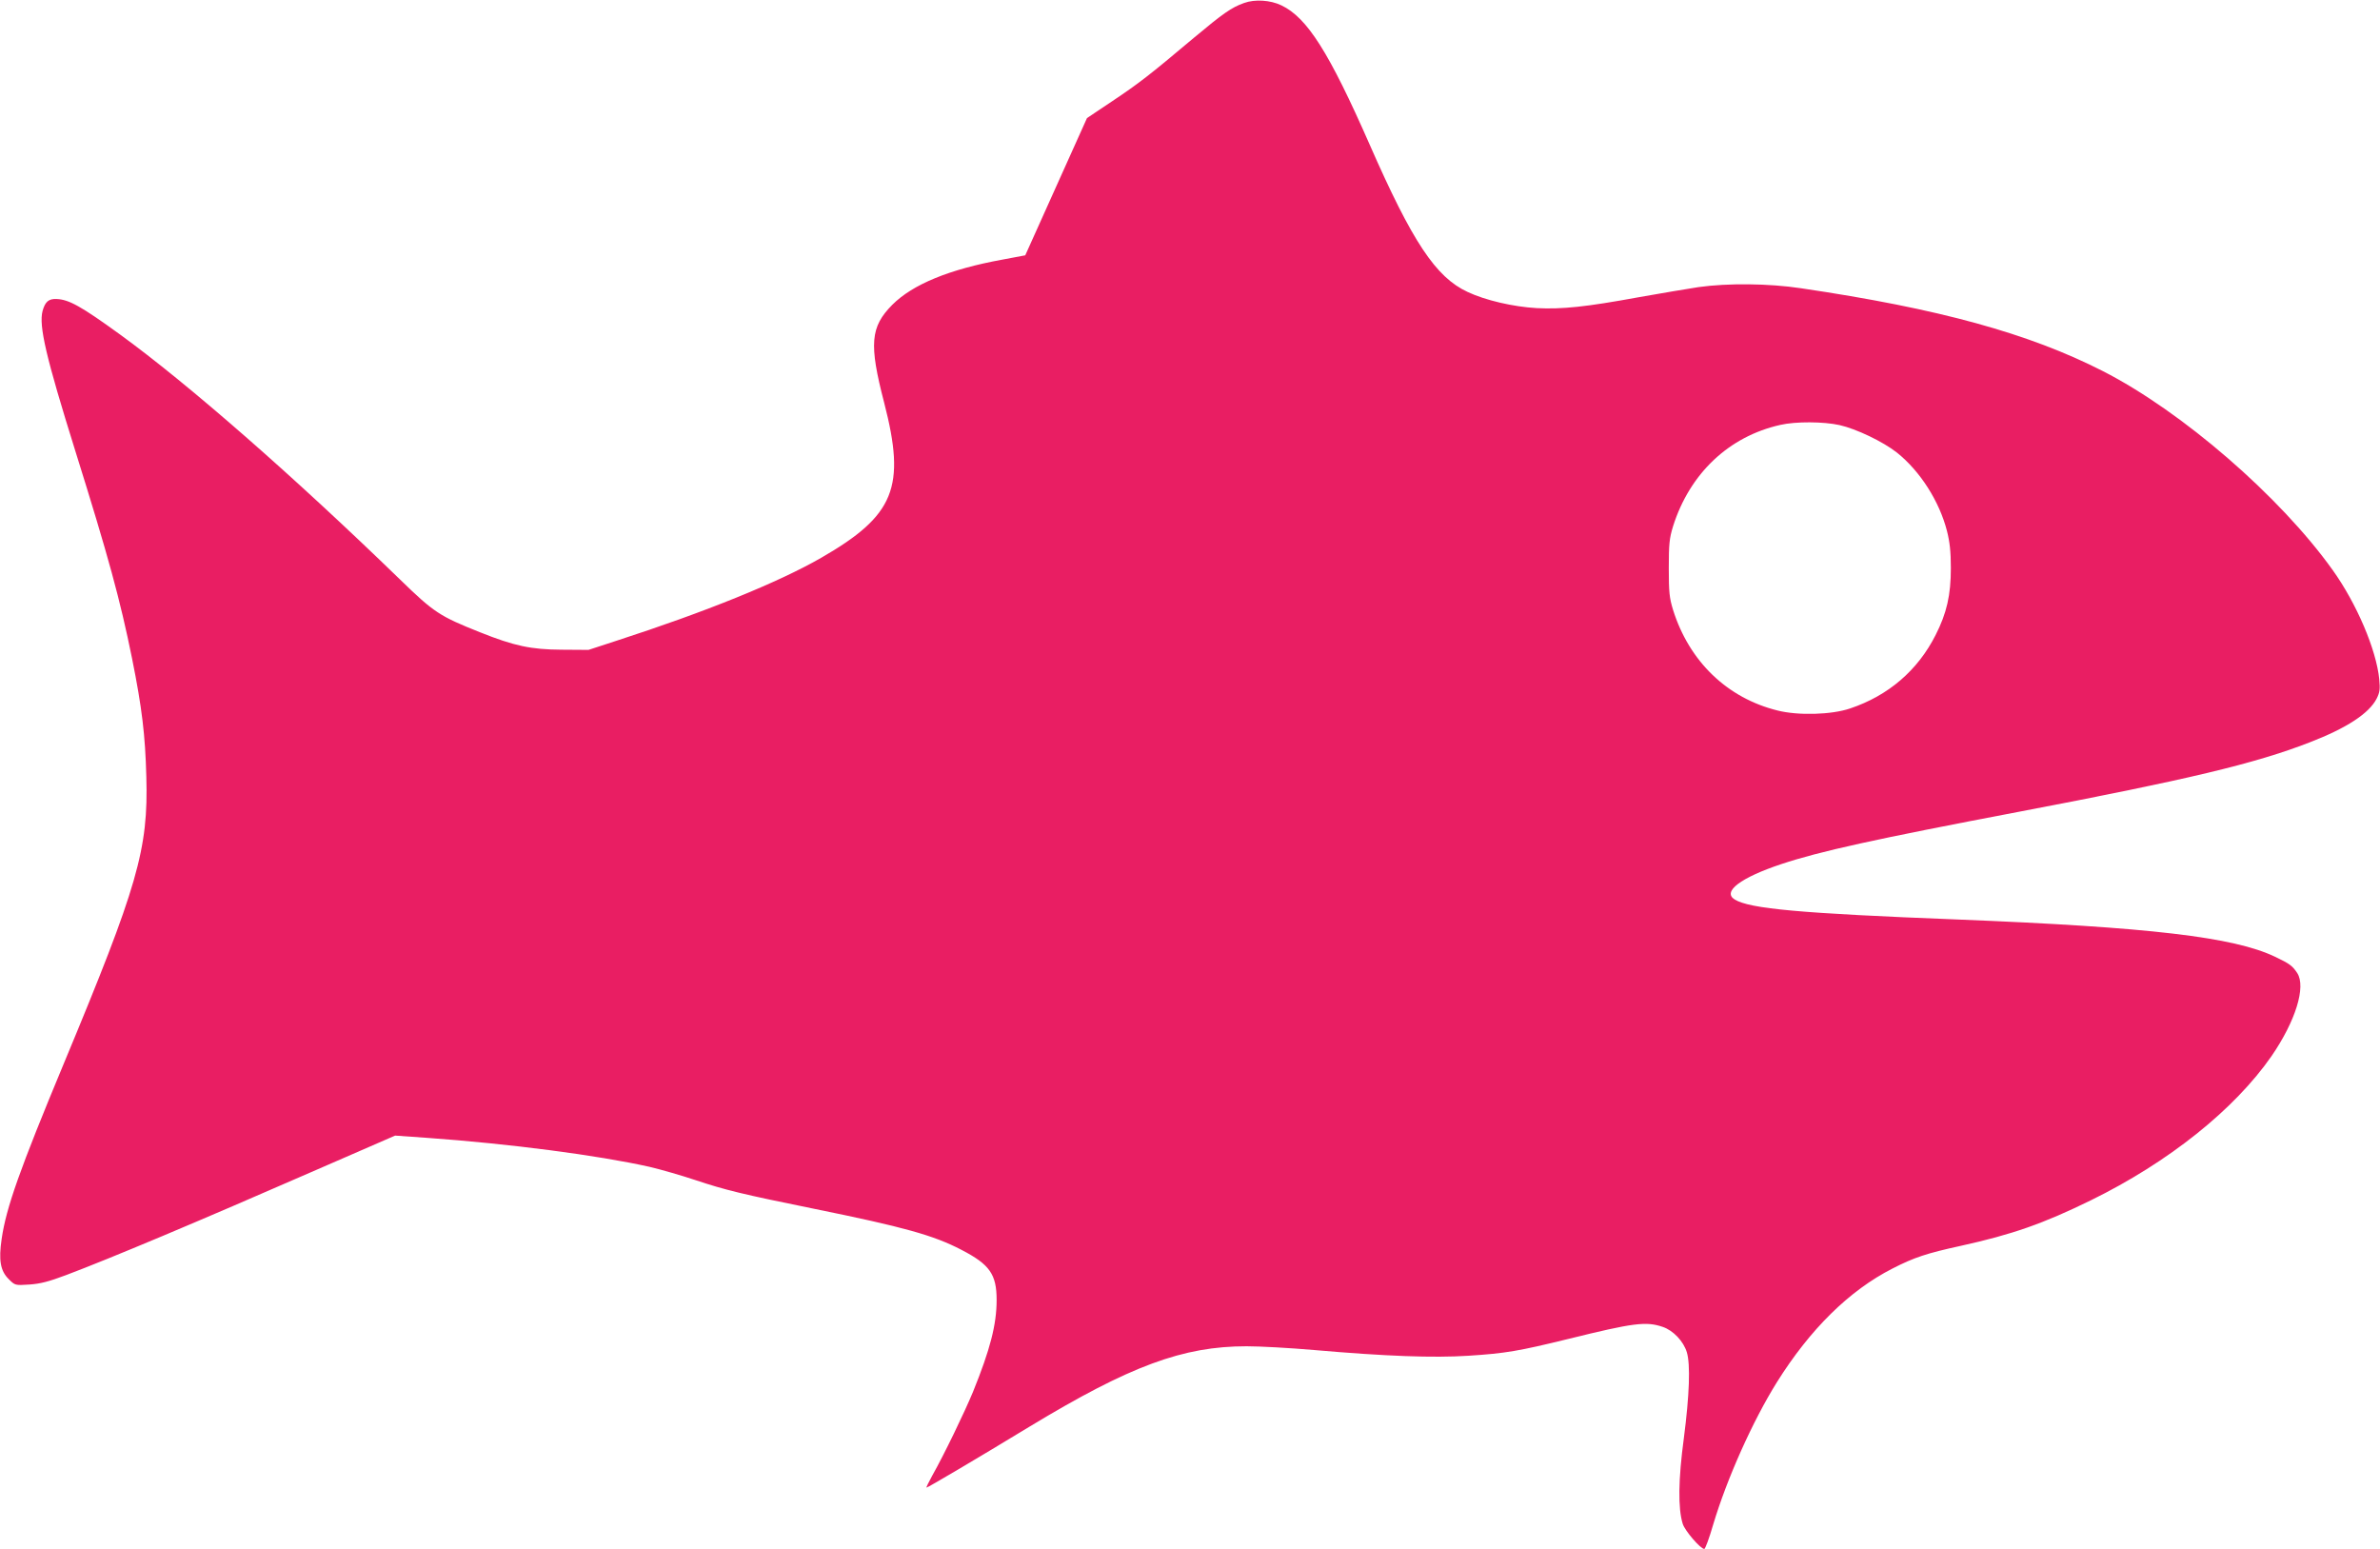
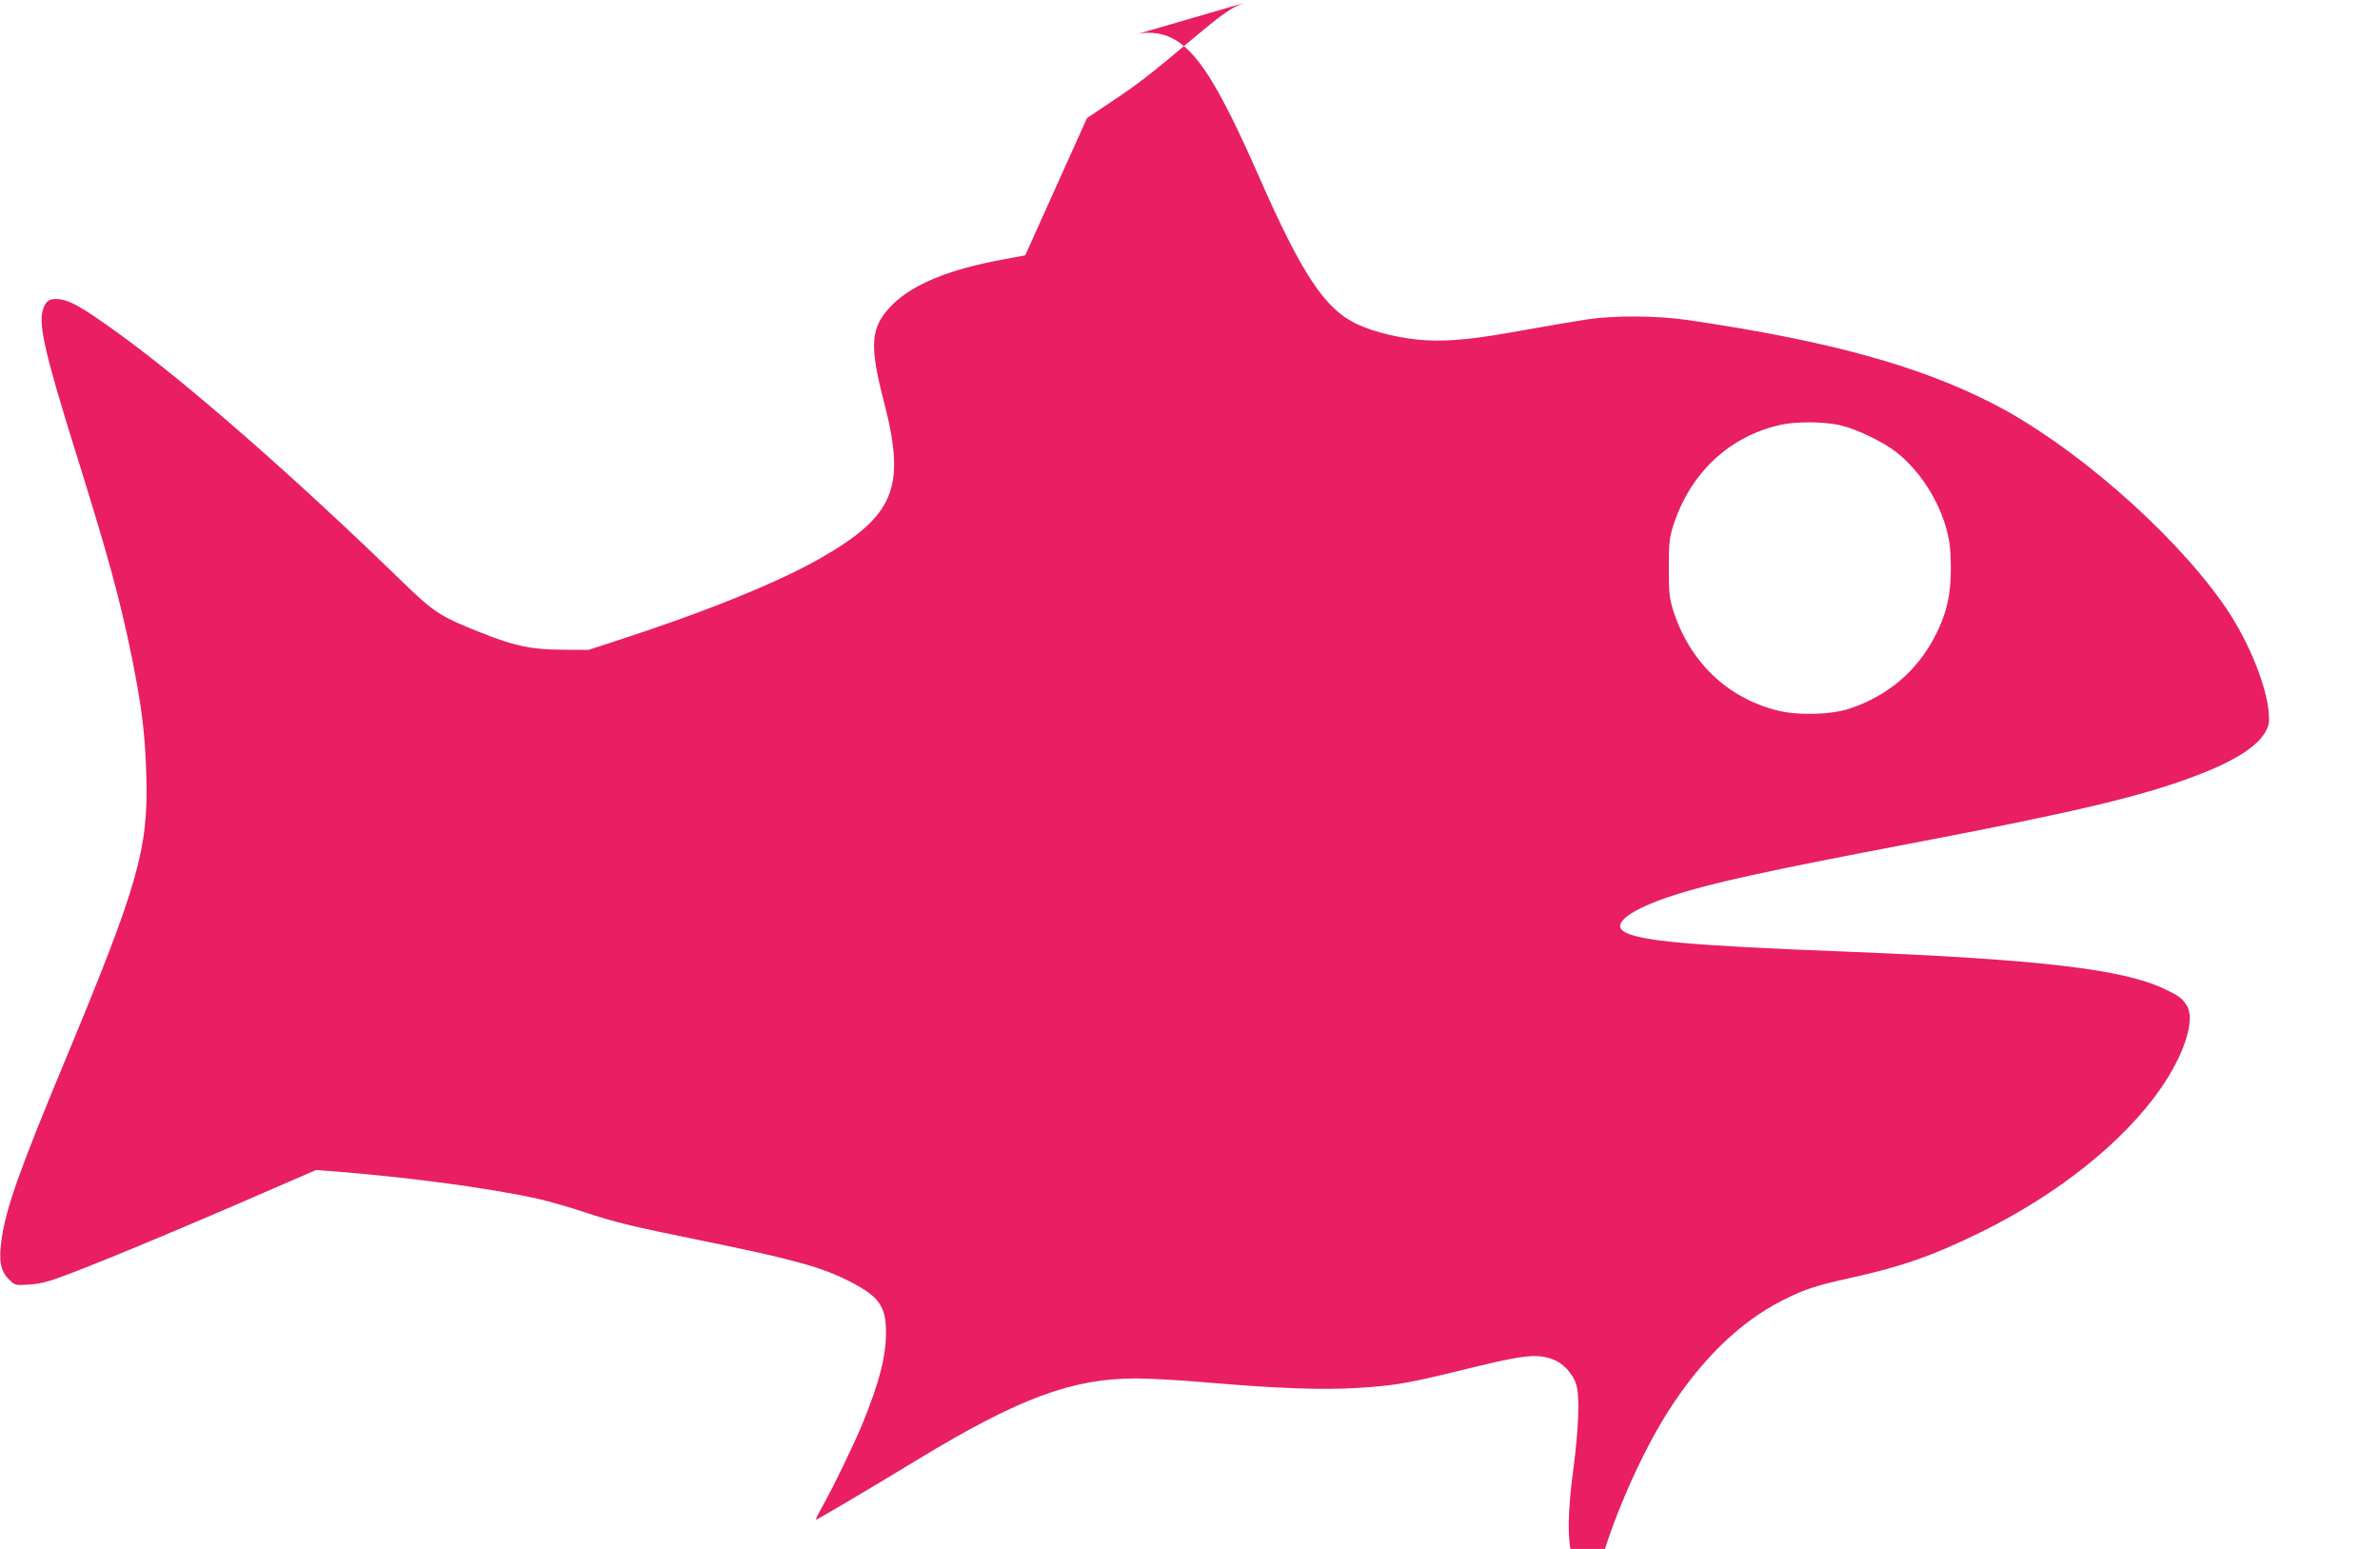
<svg xmlns="http://www.w3.org/2000/svg" version="1.0" width="1280pt" height="833pt" viewBox="0 0 1280 833" preserveAspectRatio="xMidYMid meet">
  <g transform="translate(0,833) scale(0.1,-0.1)" fill="#e91e63" stroke="none">
-     <path d="M6691 8314 c-68 -24 -113 -56 -271 -188 -241 -203 -296 -245 -438 -340 l-136 -91 -166 -369 -166 -369 -122 -23 c-286 -52 -483 -133 -593 -243 -118 -119 -126 -211 -44 -526 118 -456 57 -607 -339 -835 -230 -132 -622 -291 -1101 -446 l-150 -49 -145 1 c-164 1 -254 20 -439 94 -216 86 -247 106 -429 283 -573 556 -1142 1054 -1509 1320 -207 150 -272 186 -338 189 -43 2 -62 -14 -76 -64 -21 -81 18 -247 176 -753 179 -572 241 -800 305 -1115 54 -268 71 -413 77 -637 11 -391 -45 -585 -444 -1543 -236 -567 -310 -775 -334 -942 -17 -115 -7 -172 37 -216 35 -35 35 -35 112 -30 59 4 105 16 198 51 236 89 701 284 1344 565 l425 185 170 -12 c449 -32 921 -94 1198 -156 60 -14 171 -46 246 -71 162 -54 252 -76 641 -155 482 -98 640 -142 790 -220 153 -79 190 -132 190 -270 0 -133 -35 -267 -127 -494 -46 -111 -155 -337 -220 -452 -19 -35 -33 -63 -30 -63 7 0 278 160 556 329 539 326 823 431 1165 431 72 0 235 -9 361 -20 391 -34 644 -43 832 -31 202 13 270 25 540 91 348 86 416 95 506 64 56 -19 111 -77 129 -136 20 -66 14 -231 -16 -462 -30 -223 -32 -378 -6 -461 12 -38 96 -135 116 -135 5 0 27 59 48 132 75 250 213 557 342 764 179 286 390 494 622 612 117 60 184 82 367 122 277 61 445 120 700 245 418 205 772 488 972 776 129 188 186 372 138 446 -26 39 -40 50 -120 88 -222 106 -675 159 -1705 200 -850 33 -1121 58 -1201 108 -67 42 32 117 251 190 208 69 498 133 1281 282 903 172 1265 258 1559 372 200 77 321 156 362 236 17 34 19 51 14 104 -16 160 -122 408 -251 588 -283 396 -810 852 -1235 1069 -398 203 -880 336 -1625 446 -172 26 -394 28 -550 6 -60 -9 -206 -34 -325 -55 -278 -51 -409 -65 -545 -58 -126 7 -277 42 -372 87 -171 79 -297 269 -527 793 -218 496 -336 682 -474 748 -60 29 -143 34 -201 13z m3202 -2270 c90 -20 234 -89 309 -148 124 -99 228 -261 269 -421 15 -59 21 -111 21 -200 0 -145 -22 -242 -82 -360 -96 -190 -254 -326 -460 -395 -100 -34 -279 -39 -390 -11 -271 67 -475 264 -562 541 -20 65 -23 96 -23 225 0 129 3 160 23 225 90 284 300 483 577 545 83 19 232 18 318 -1z" />
+     <path d="M6691 8314 c-68 -24 -113 -56 -271 -188 -241 -203 -296 -245 -438 -340 l-136 -91 -166 -369 -166 -369 -122 -23 c-286 -52 -483 -133 -593 -243 -118 -119 -126 -211 -44 -526 118 -456 57 -607 -339 -835 -230 -132 -622 -291 -1101 -446 l-150 -49 -145 1 c-164 1 -254 20 -439 94 -216 86 -247 106 -429 283 -573 556 -1142 1054 -1509 1320 -207 150 -272 186 -338 189 -43 2 -62 -14 -76 -64 -21 -81 18 -247 176 -753 179 -572 241 -800 305 -1115 54 -268 71 -413 77 -637 11 -391 -45 -585 -444 -1543 -236 -567 -310 -775 -334 -942 -17 -115 -7 -172 37 -216 35 -35 35 -35 112 -30 59 4 105 16 198 51 236 89 701 284 1344 565 c449 -32 921 -94 1198 -156 60 -14 171 -46 246 -71 162 -54 252 -76 641 -155 482 -98 640 -142 790 -220 153 -79 190 -132 190 -270 0 -133 -35 -267 -127 -494 -46 -111 -155 -337 -220 -452 -19 -35 -33 -63 -30 -63 7 0 278 160 556 329 539 326 823 431 1165 431 72 0 235 -9 361 -20 391 -34 644 -43 832 -31 202 13 270 25 540 91 348 86 416 95 506 64 56 -19 111 -77 129 -136 20 -66 14 -231 -16 -462 -30 -223 -32 -378 -6 -461 12 -38 96 -135 116 -135 5 0 27 59 48 132 75 250 213 557 342 764 179 286 390 494 622 612 117 60 184 82 367 122 277 61 445 120 700 245 418 205 772 488 972 776 129 188 186 372 138 446 -26 39 -40 50 -120 88 -222 106 -675 159 -1705 200 -850 33 -1121 58 -1201 108 -67 42 32 117 251 190 208 69 498 133 1281 282 903 172 1265 258 1559 372 200 77 321 156 362 236 17 34 19 51 14 104 -16 160 -122 408 -251 588 -283 396 -810 852 -1235 1069 -398 203 -880 336 -1625 446 -172 26 -394 28 -550 6 -60 -9 -206 -34 -325 -55 -278 -51 -409 -65 -545 -58 -126 7 -277 42 -372 87 -171 79 -297 269 -527 793 -218 496 -336 682 -474 748 -60 29 -143 34 -201 13z m3202 -2270 c90 -20 234 -89 309 -148 124 -99 228 -261 269 -421 15 -59 21 -111 21 -200 0 -145 -22 -242 -82 -360 -96 -190 -254 -326 -460 -395 -100 -34 -279 -39 -390 -11 -271 67 -475 264 -562 541 -20 65 -23 96 -23 225 0 129 3 160 23 225 90 284 300 483 577 545 83 19 232 18 318 -1z" />
  </g>
</svg>